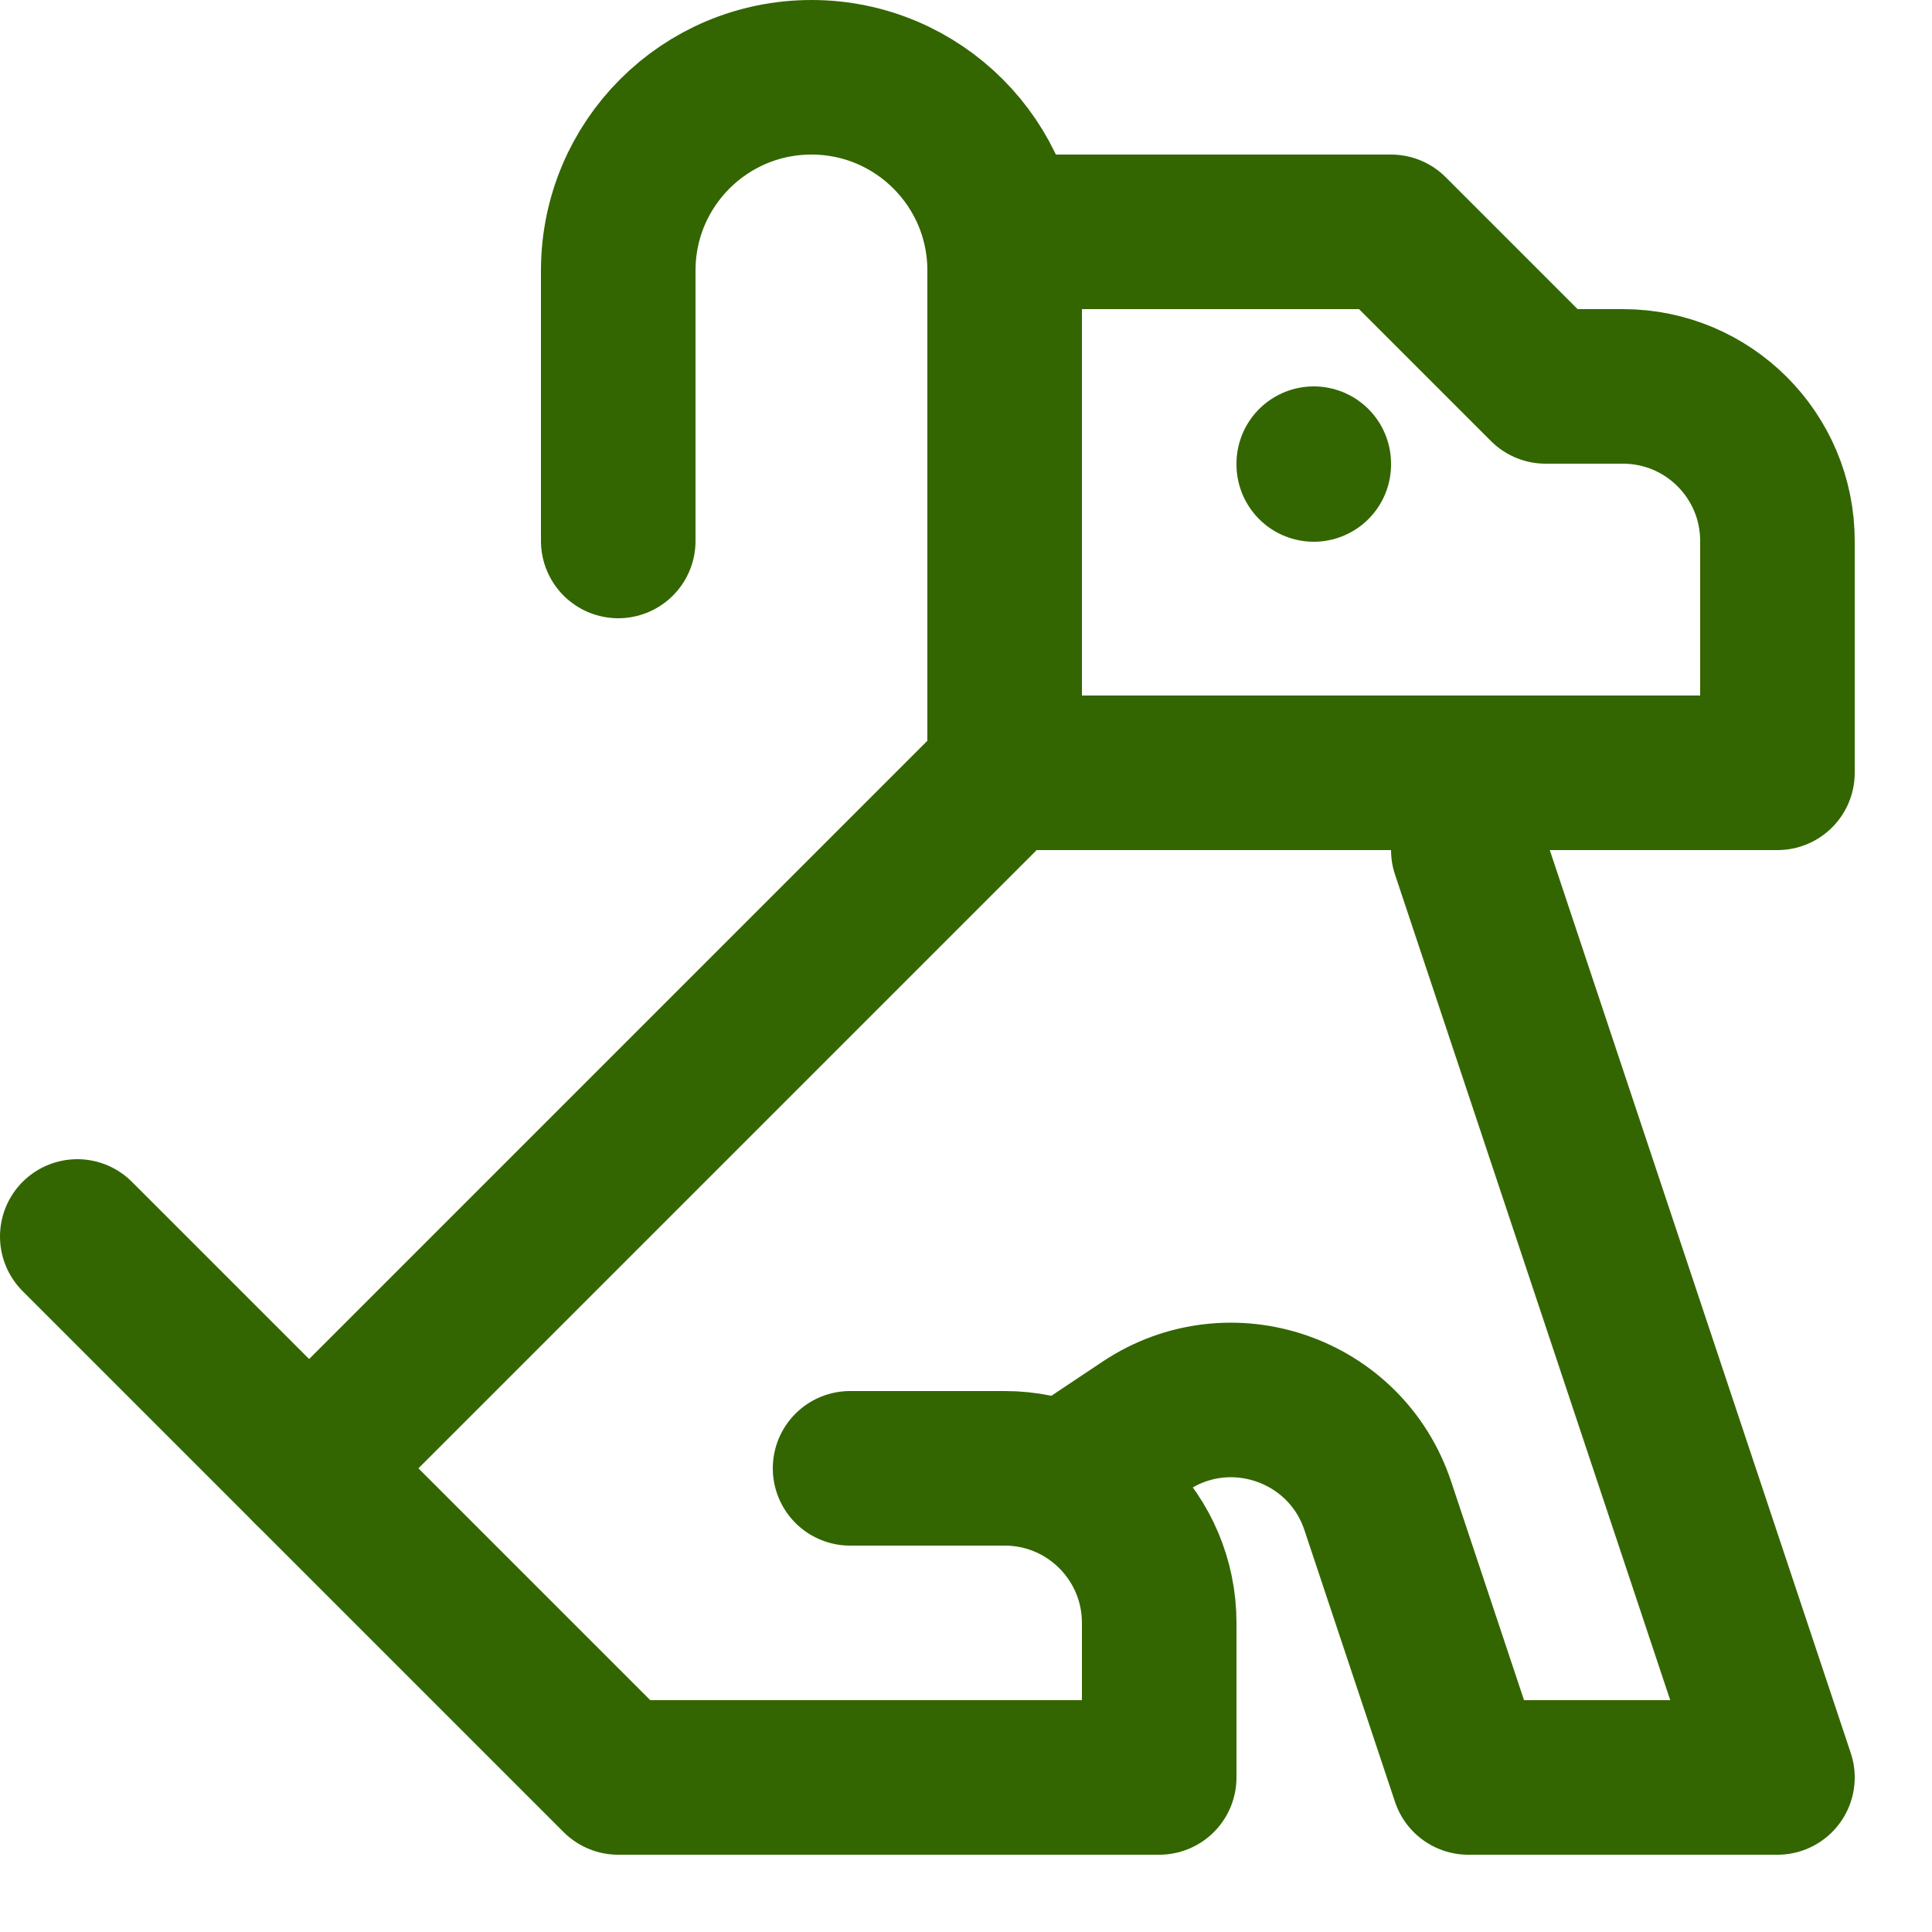
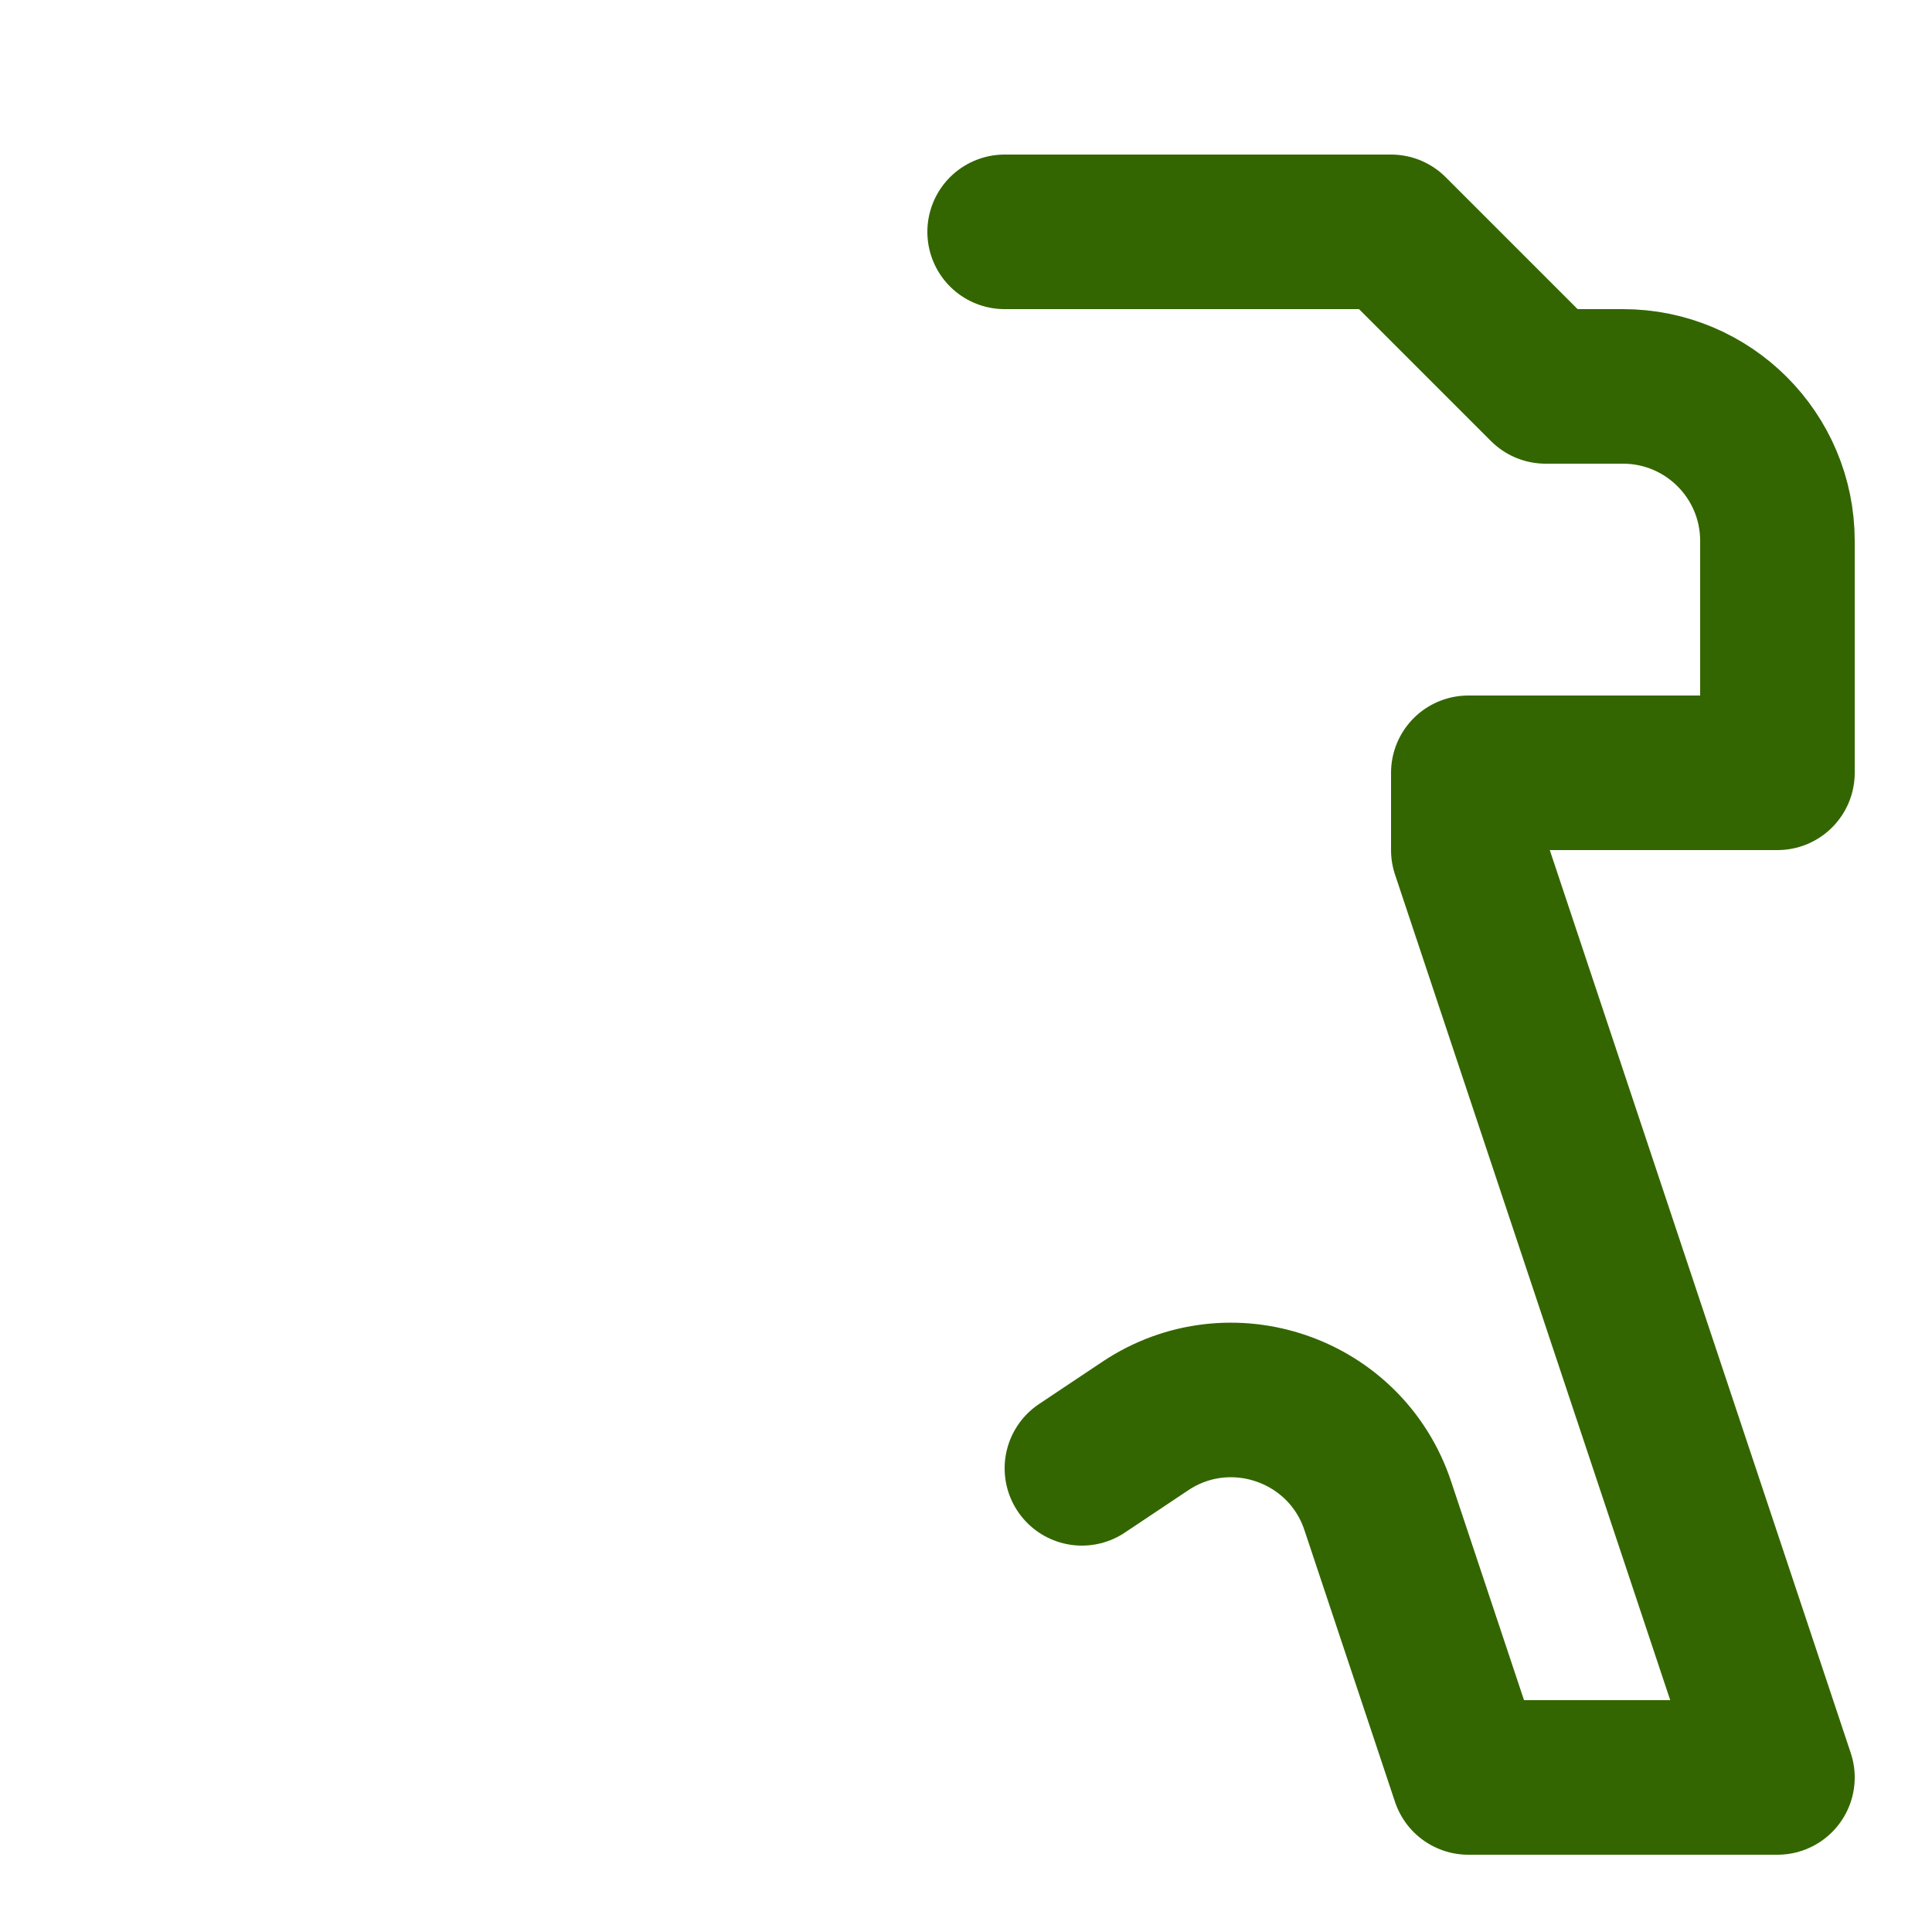
<svg xmlns="http://www.w3.org/2000/svg" enable-background="new 0 0 25 25" width="100" height="100" viewBox="0 0 25 25">
  <title>dog-floppy</title>
  <g style="fill:none;stroke:#336600;stroke-width:2;stroke-linecap:round;stroke-linejoin:round;stroke-miterlimit:10">
-     <path d="m1 16 7 7h7v-2c0-1.105-.895-2-2-2h-2" />
    <path d="m13 3h5l2 2h1c1.105 0 2 .895 2 2v3h-4v1l4 12h-4l-1.172-3.516c-.417-1.251-1.91-1.763-3.007-1.032l-.821.548" />
-     <path d="m4 19 9-9v-6.5c0-1.381-1.119-2.5-2.5-2.5-1.381 0-2.5 1.119-2.5 2.5v3.5" />
-     <path d="m13 10h6" />
-     <path d="m17 6.01v-.01" />
  </g>
</svg>